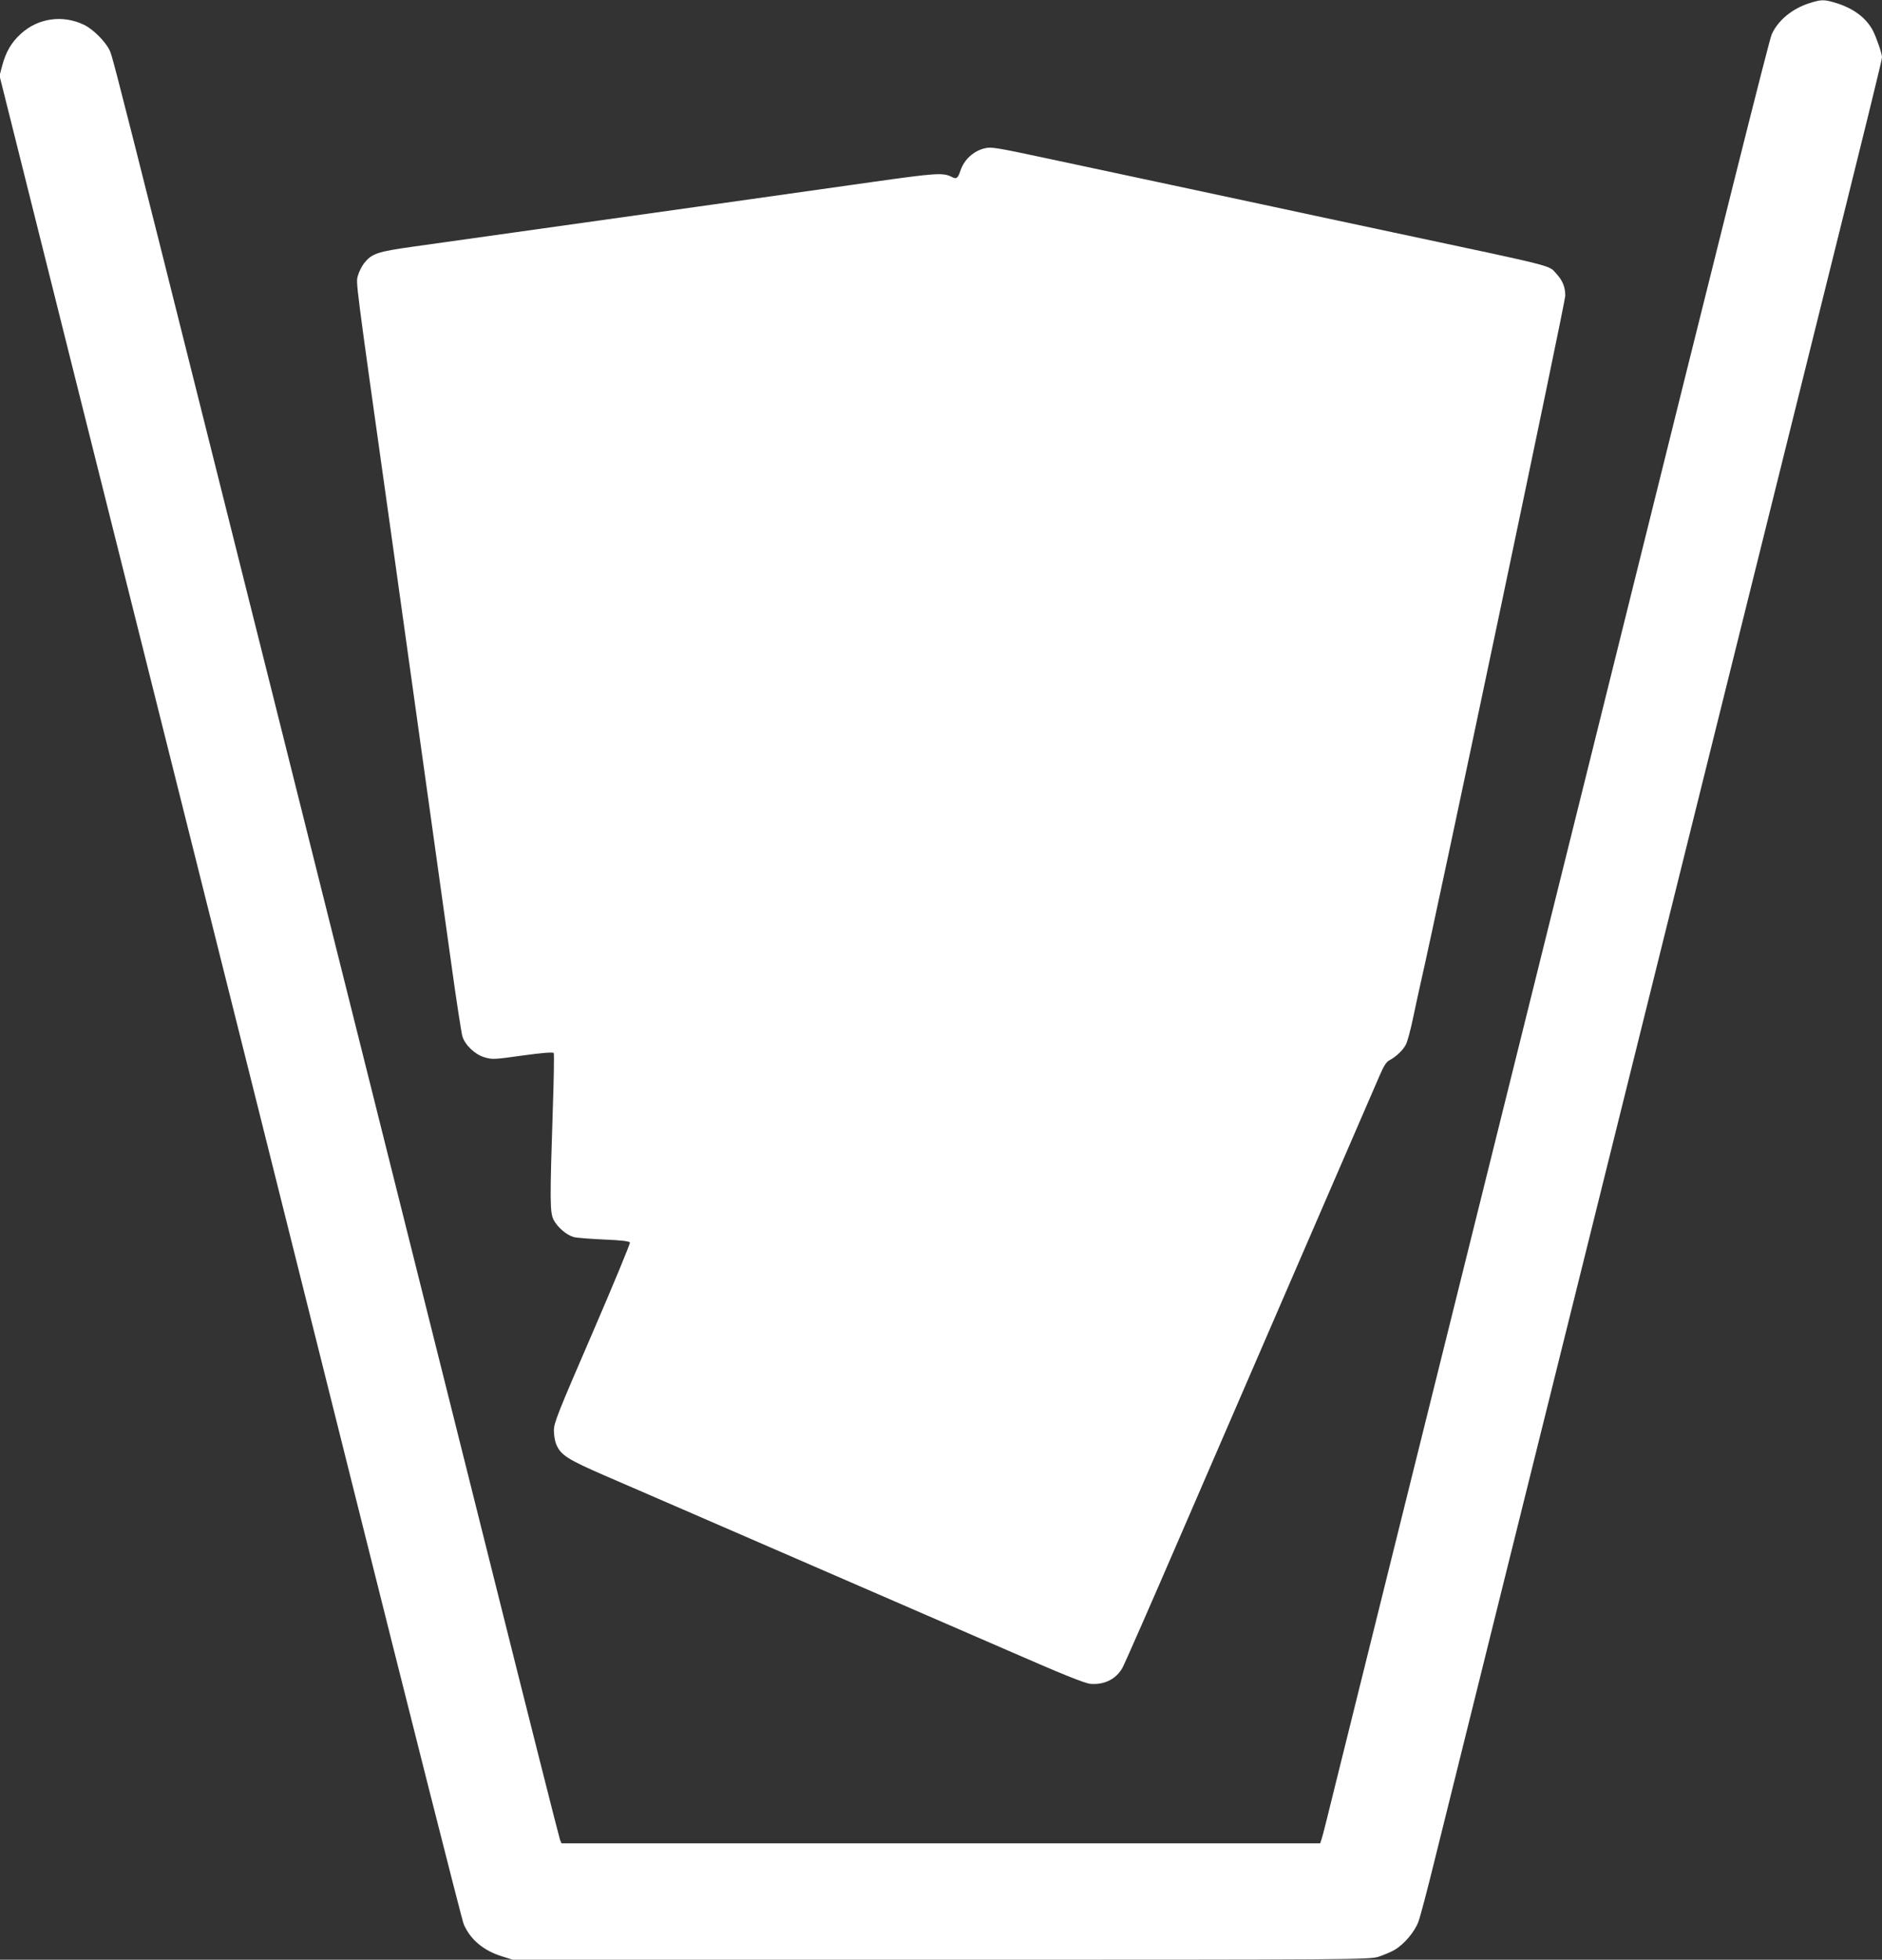
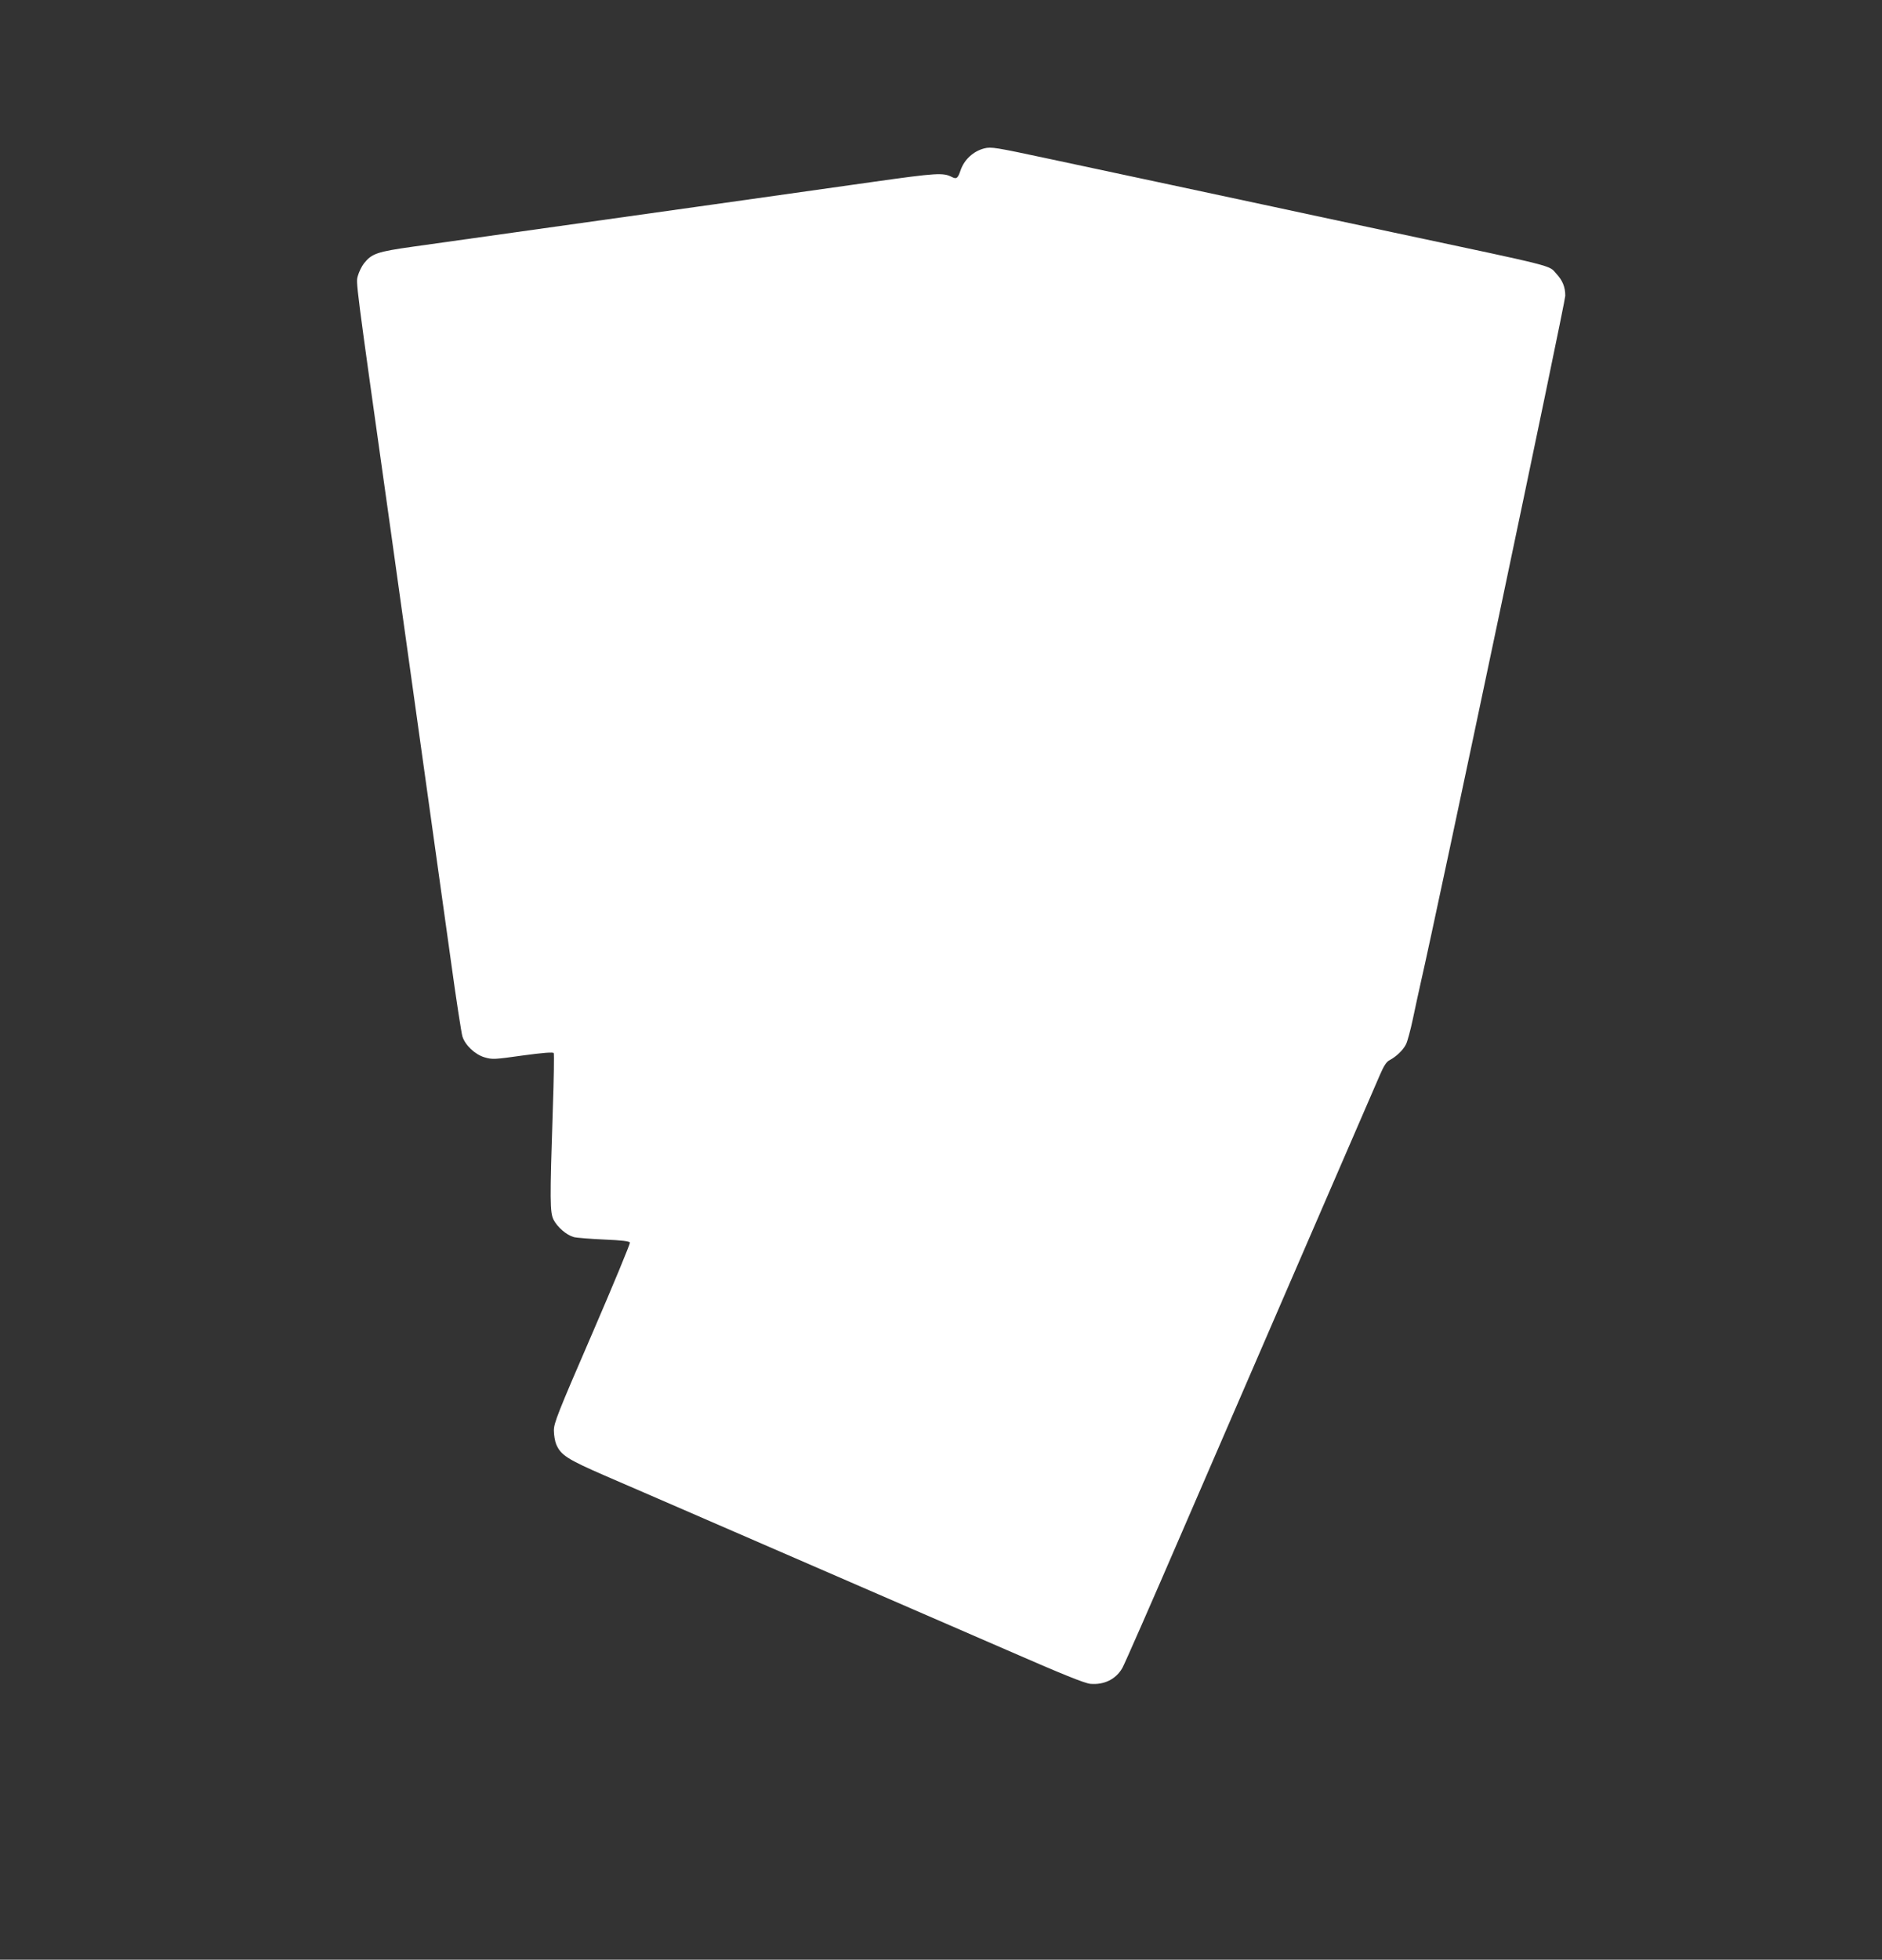
<svg xmlns="http://www.w3.org/2000/svg" version="1.0" width="1230pt" height="1280pt" viewBox="0 0 1230 1280" preserveAspectRatio="xMidYMid meet">
  <rect x="0" y="0" width="1230" height="1280" fill="#333333" stroke="none" />
  <g transform="translate(0,1280) scale(0.1,-0.1)" fill="#ffffff" stroke="none">
-     <path d="M11828 12780 c-114 -35 -209 -114 -249 -205 -17 -37 -342 -1335 -979 -3900 -87 -352 -299 -1202 -470 -1890 -171 -687 -380 -1529 -465 -1870 -85 -341 -312 -1254 -505 -2030 -193 -775 -387 -1556 -431 -1735 -44 -179 -84 -340 -90 -357 l-11 -33 -2479 0 -2479 0 -10 23 c-5 12 -212 830 -459 1817 -2450 9780 -2460 9821 -2484 9870 -27 58 -109 140 -168 168 -139 67 -300 44 -412 -58 -62 -56 -99 -119 -123 -210 l-17 -65 487 -1945 c268 -1070 617 -2462 776 -3095 159 -632 618 -2464 1020 -4070 402 -1606 740 -2940 751 -2964 44 -101 131 -173 253 -210 l68 -21 2797 0 c2720 0 2798 1 2859 19 34 11 82 31 106 45 63 37 131 117 156 184 12 31 59 210 105 397 46 187 240 965 430 1730 190 765 424 1705 520 2090 96 385 298 1200 450 1810 152 611 361 1452 465 1870 104 418 340 1368 525 2110 466 1871 535 2152 535 2172 -1 25 -34 122 -59 172 -45 86 -131 150 -253 185 -68 20 -87 19 -160 -4z" />
-     <path d="M6434 11831 c-72 -18 -132 -73 -156 -143 -18 -53 -26 -60 -57 -44 -57 29 -97 27 -522 -33 -233 -33 -698 -99 -1034 -146 -530 -74 -1197 -168 -1965 -276 -235 -33 -270 -45 -321 -109 -15 -19 -33 -56 -40 -81 -13 -49 -22 16 216 -1674 154 -1103 328 -2347 391 -2795 35 -256 70 -480 76 -499 18 -58 83 -119 145 -137 51 -15 64 -14 249 12 132 18 198 23 203 16 3 -5 1 -169 -6 -364 -20 -605 -19 -677 5 -725 26 -50 85 -100 132 -113 19 -5 109 -12 198 -16 119 -5 165 -11 169 -20 2 -7 -108 -274 -246 -593 -226 -522 -251 -585 -251 -634 0 -30 7 -71 15 -90 30 -71 72 -98 318 -205 127 -55 509 -220 847 -367 338 -147 764 -331 945 -410 182 -79 555 -241 830 -360 373 -163 513 -219 551 -223 90 -8 167 30 209 103 13 22 190 425 393 895 204 470 569 1314 812 1875 243 561 458 1057 478 1103 26 60 43 87 63 97 45 24 89 66 108 104 10 20 30 95 45 166 15 72 38 177 51 235 104 451 945 4445 945 4488 0 58 -18 101 -59 145 -51 56 17 39 -1056 267 -363 77 -721 154 -795 170 -74 16 -369 79 -655 140 -286 61 -655 140 -820 175 -337 72 -367 77 -411 66z" />
+     <path d="M6434 11831 c-72 -18 -132 -73 -156 -143 -18 -53 -26 -60 -57 -44 -57 29 -97 27 -522 -33 -233 -33 -698 -99 -1034 -146 -530 -74 -1197 -168 -1965 -276 -235 -33 -270 -45 -321 -109 -15 -19 -33 -56 -40 -81 -13 -49 -22 16 216 -1674 154 -1103 328 -2347 391 -2795 35 -256 70 -480 76 -499 18 -58 83 -119 145 -137 51 -15 64 -14 249 12 132 18 198 23 203 16 3 -5 1 -169 -6 -364 -20 -605 -19 -677 5 -725 26 -50 85 -100 132 -113 19 -5 109 -12 198 -16 119 -5 165 -11 169 -20 2 -7 -108 -274 -246 -593 -226 -522 -251 -585 -251 -634 0 -30 7 -71 15 -90 30 -71 72 -98 318 -205 127 -55 509 -220 847 -367 338 -147 764 -331 945 -410 182 -79 555 -241 830 -360 373 -163 513 -219 551 -223 90 -8 167 30 209 103 13 22 190 425 393 895 204 470 569 1314 812 1875 243 561 458 1057 478 1103 26 60 43 87 63 97 45 24 89 66 108 104 10 20 30 95 45 166 15 72 38 177 51 235 104 451 945 4445 945 4488 0 58 -18 101 -59 145 -51 56 17 39 -1056 267 -363 77 -721 154 -795 170 -74 16 -369 79 -655 140 -286 61 -655 140 -820 175 -337 72 -367 77 -411 66" />
  </g>
</svg>